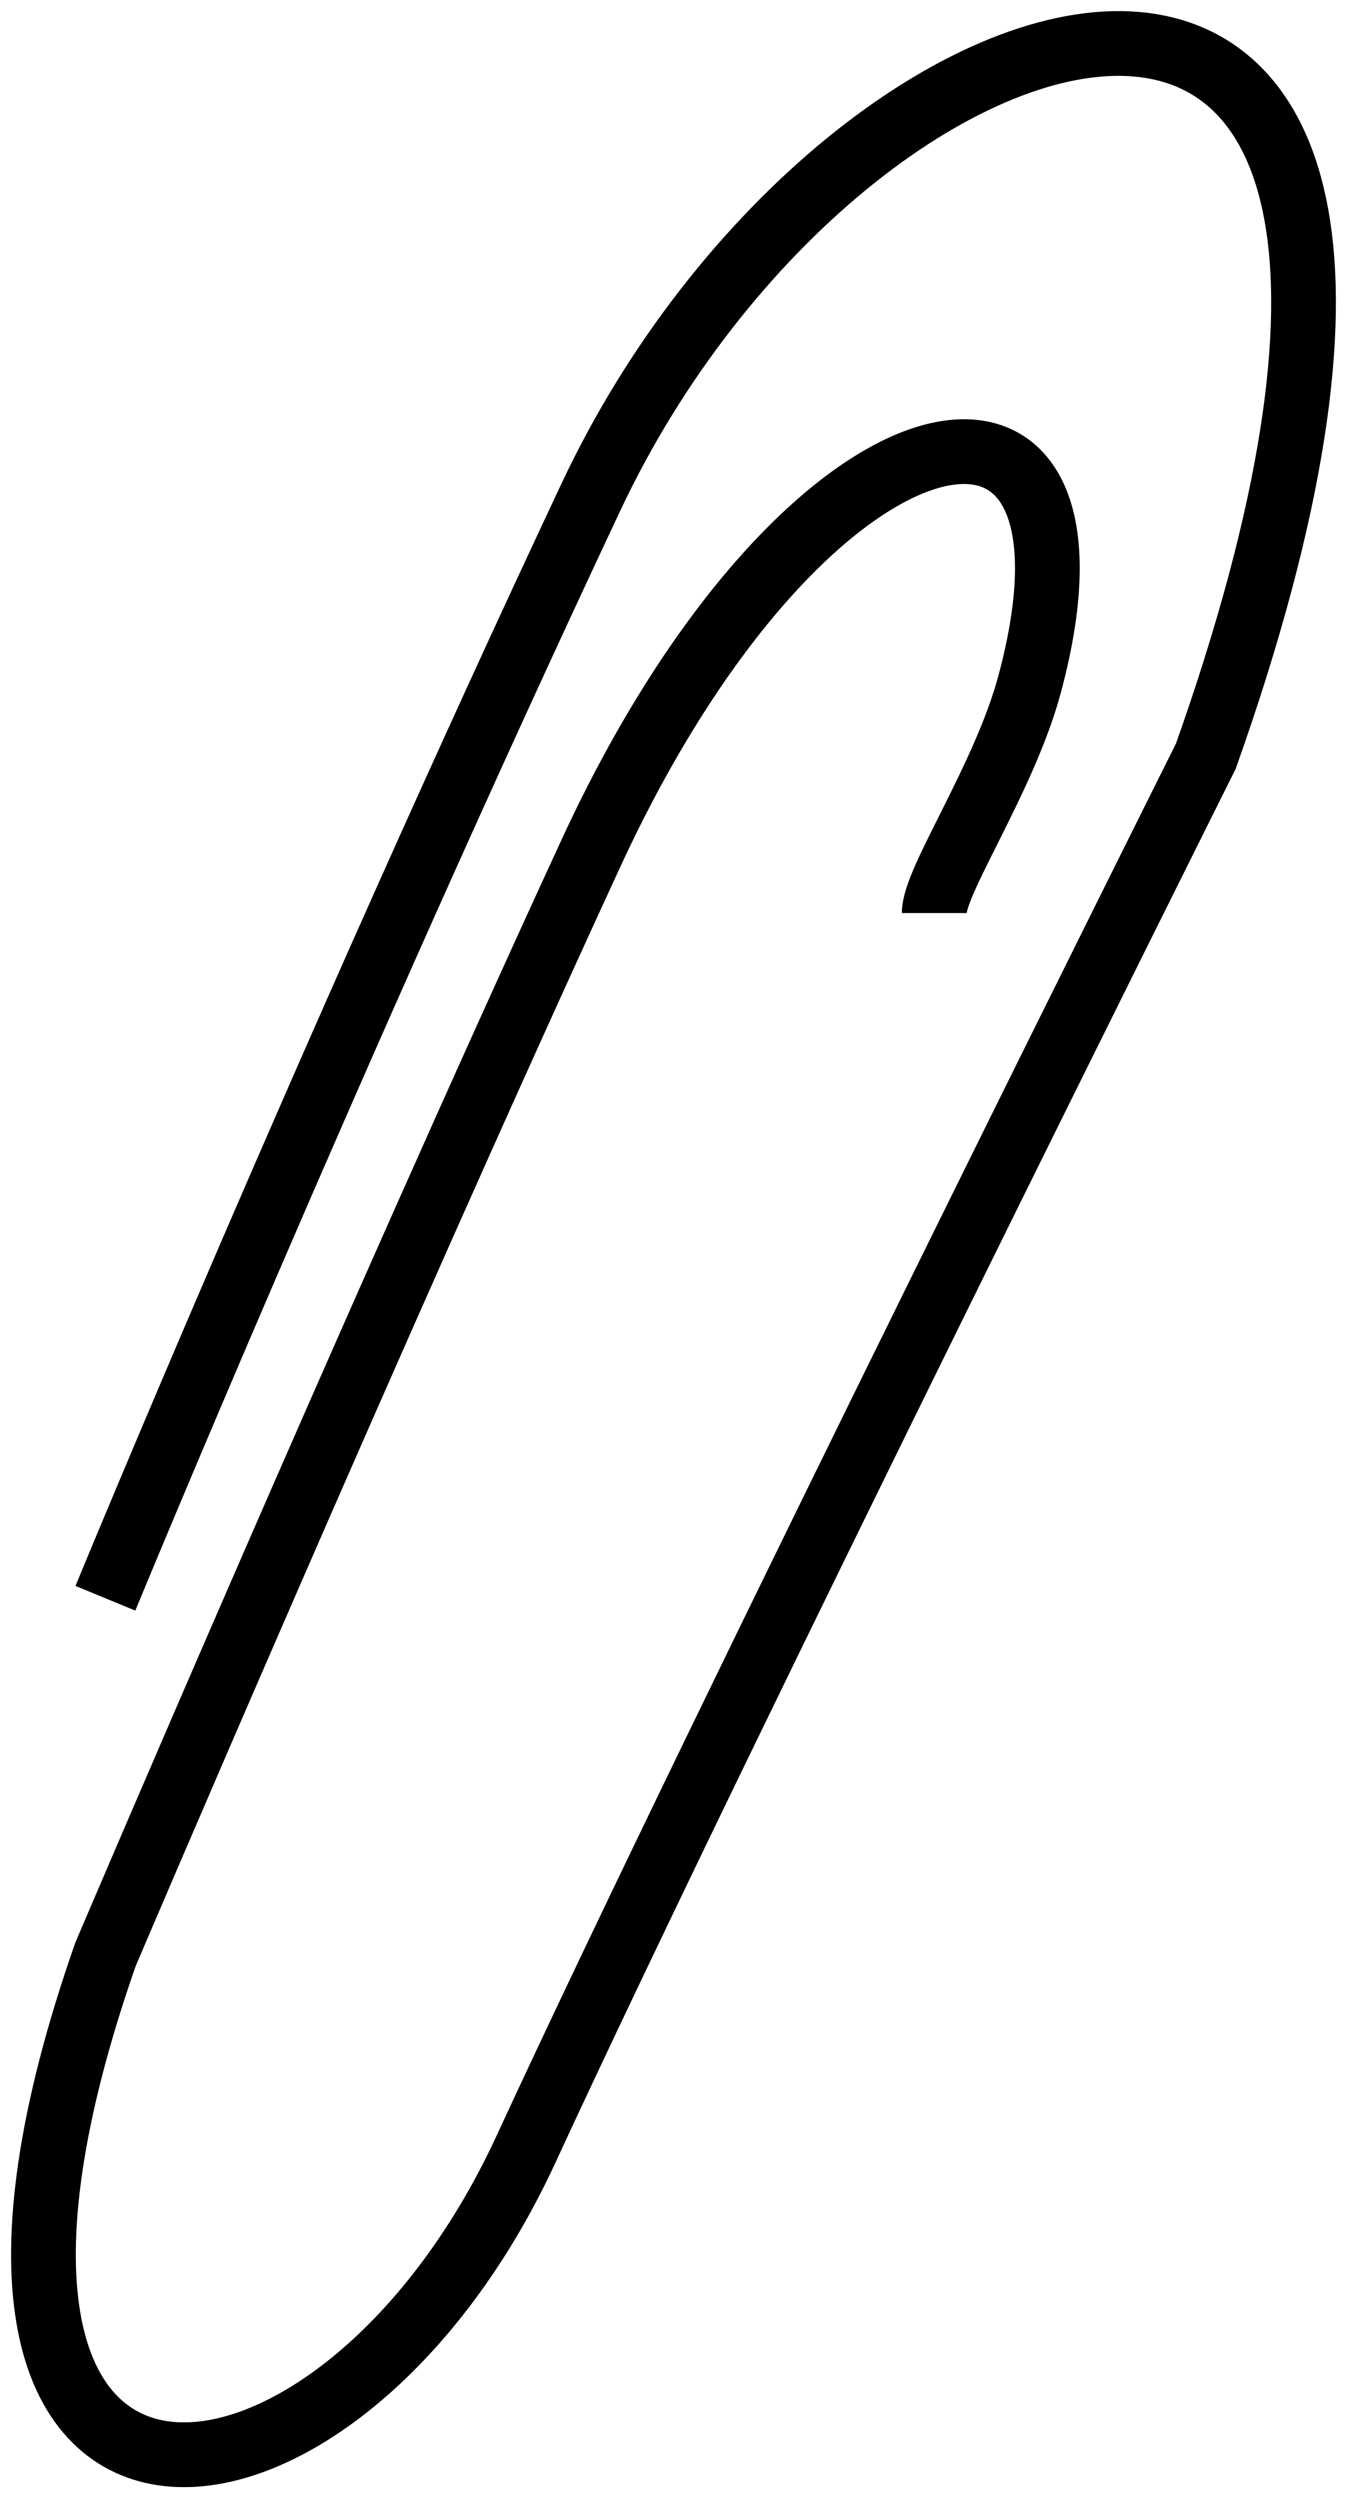
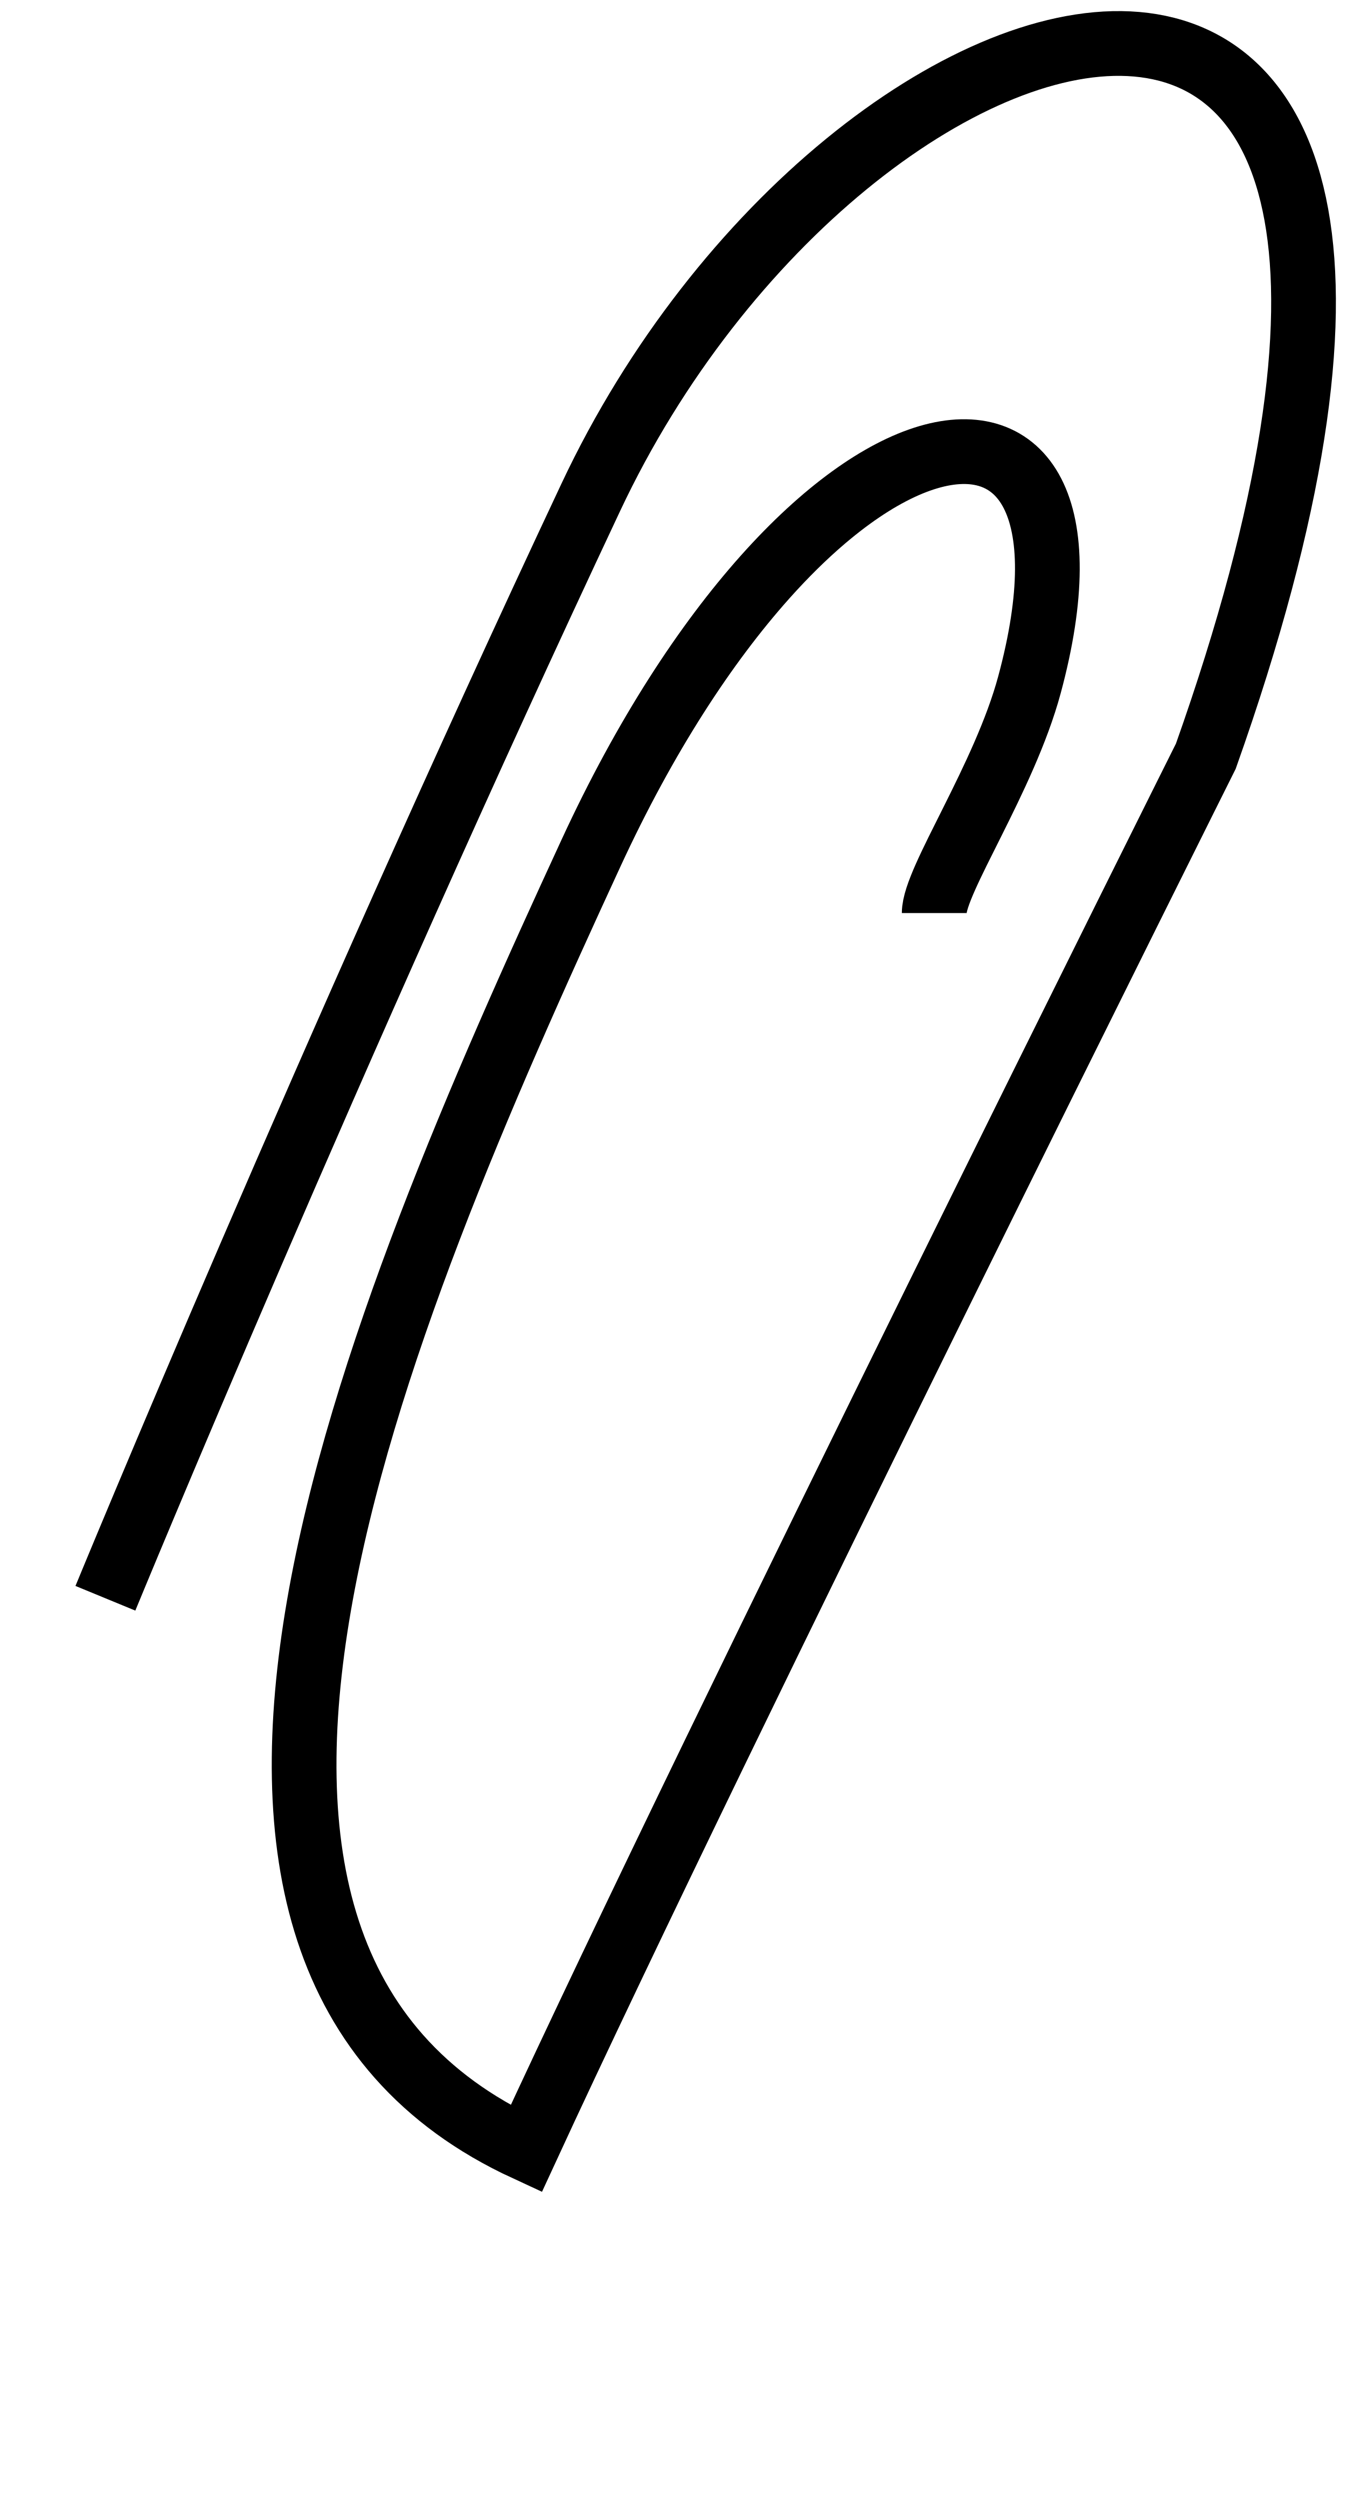
<svg xmlns="http://www.w3.org/2000/svg" width="62" height="115" viewBox="0 0 62 115" fill="none">
-   <path d="M4.851 73.519C4.851 73.519 15.28 48.193 27.197 22.868C39.115 -2.458 71.889 -11.396 55.502 34.785C55.502 34.785 33.157 79.478 24.219 98.844C15.28 118.211 -5.575 119.701 4.853 89.906C4.853 89.906 17.157 61.01 27.197 39.255C37.238 17.5 51.84 15 47.384 31.5C46.225 35.79 43 40.5 43 42" stroke="black" stroke-width="2.979" />
+   <path d="M4.851 73.519C4.851 73.519 15.28 48.193 27.197 22.868C39.115 -2.458 71.889 -11.396 55.502 34.785C55.502 34.785 33.157 79.478 24.219 98.844C4.853 89.906 17.157 61.01 27.197 39.255C37.238 17.5 51.84 15 47.384 31.5C46.225 35.79 43 40.5 43 42" stroke="black" stroke-width="2.979" />
</svg>